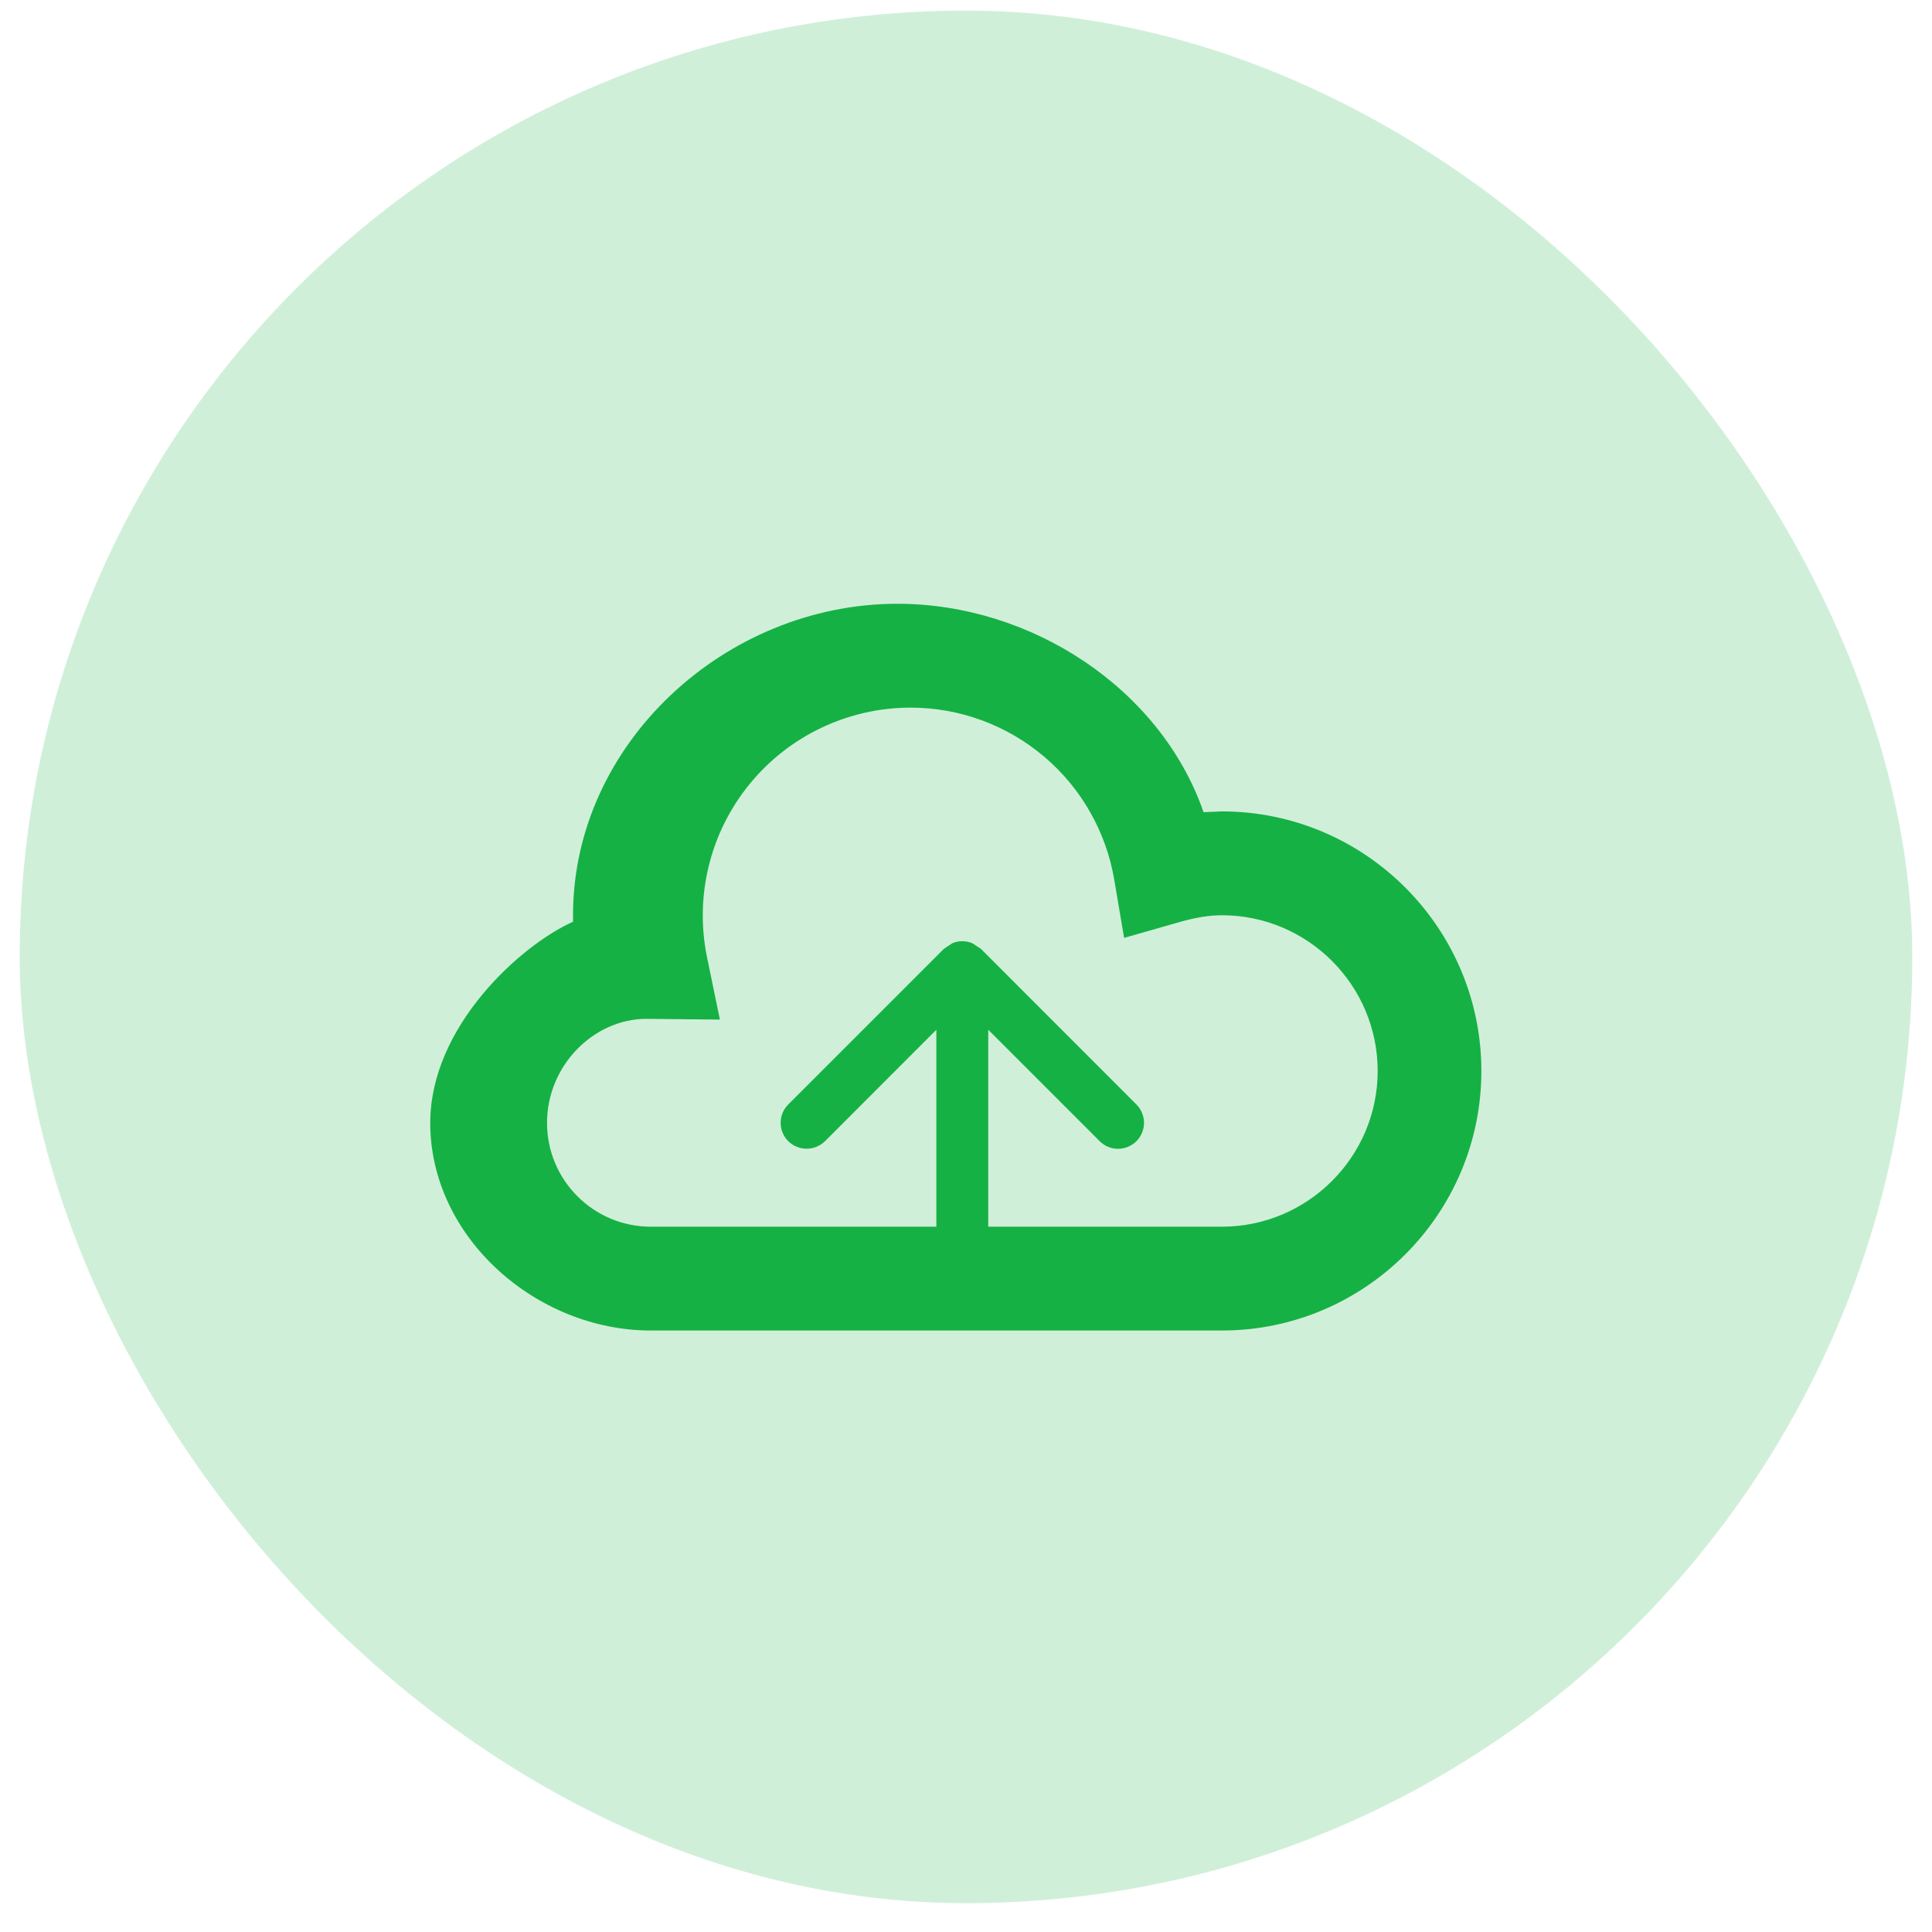
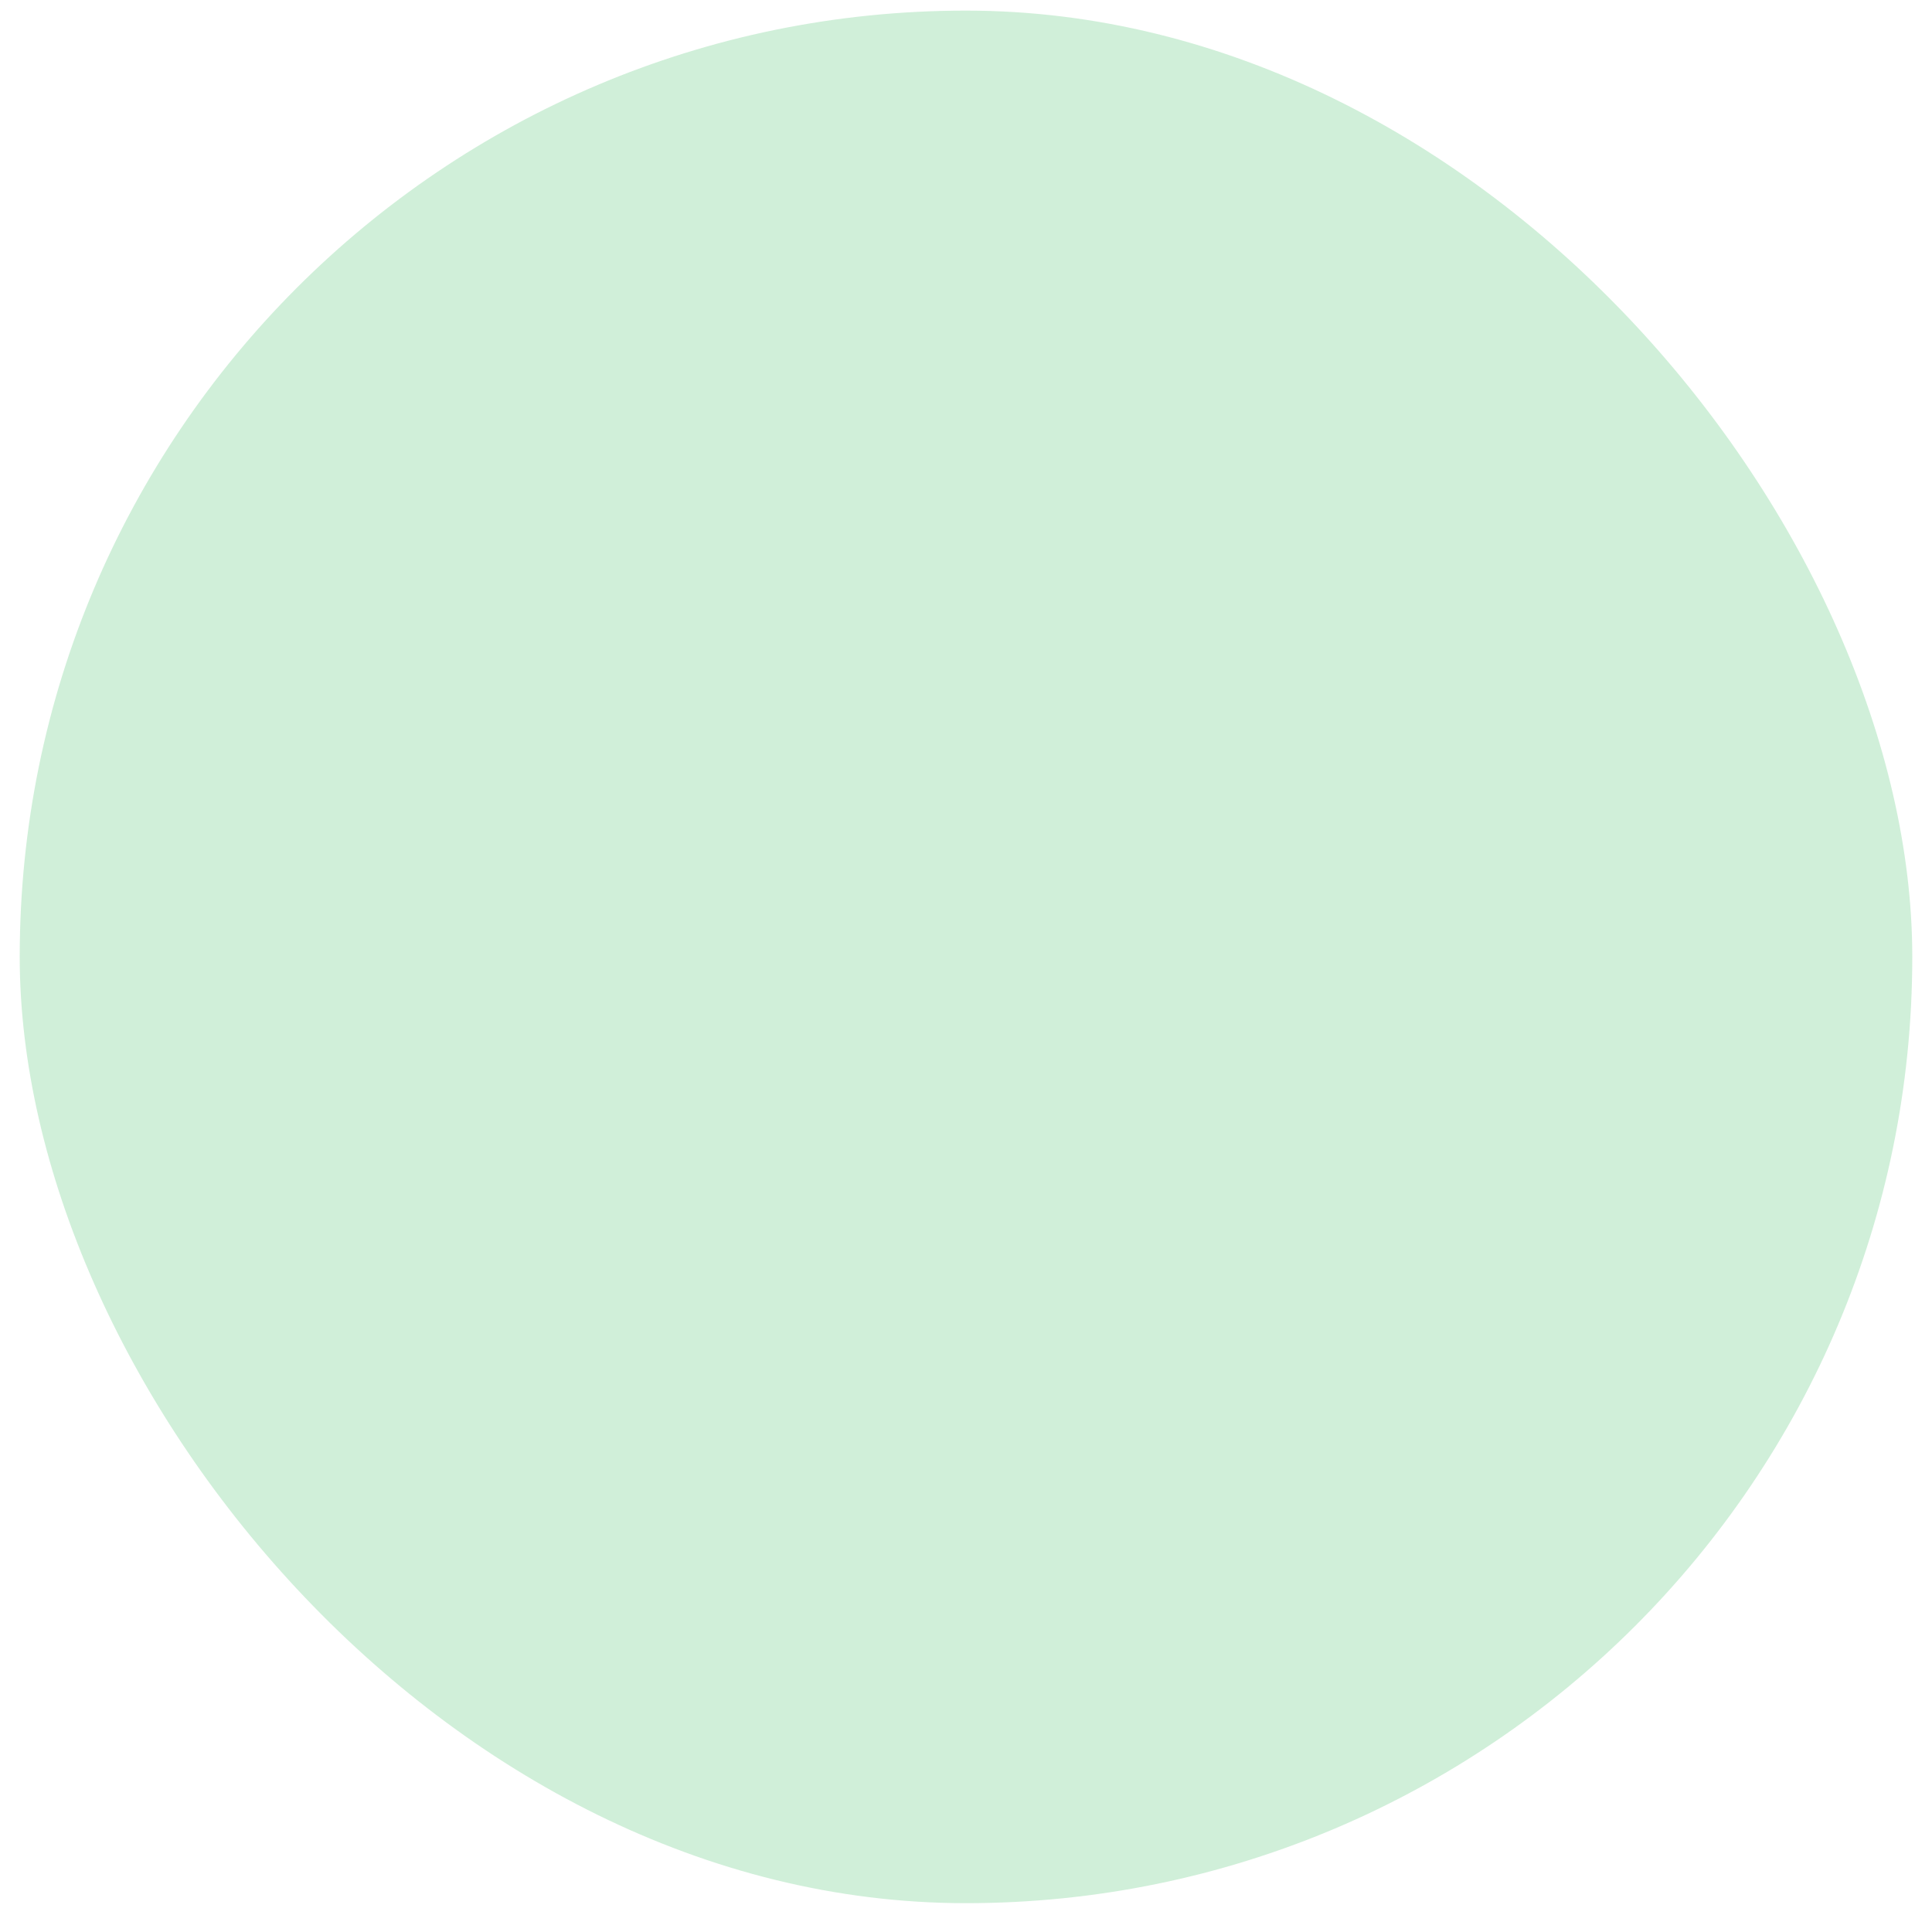
<svg xmlns="http://www.w3.org/2000/svg" width="49" height="49" viewBox="0 0 49 49" fill="none">
  <rect x="0.5" y="0.269" width="48" height="48" rx="24" fill="#15B144" fill-opacity="0.2" />
-   <path d="M30.989 20.579L30.525 20.599C29.441 17.472 26.165 15.313 22.761 15.313C18.404 15.313 14.533 18.854 14.533 23.212V23.378C13.216 23.964 10.912 26.029 10.912 28.479C10.912 31.383 13.603 33.745 16.507 33.745H30.989C34.618 33.745 37.571 30.791 37.571 27.163C37.571 23.534 34.618 20.579 30.989 20.579ZM30.989 31.112H25.064V26.117L27.89 28.943C27.951 29.004 28.023 29.052 28.103 29.086C28.183 29.119 28.269 29.136 28.356 29.136C28.442 29.136 28.528 29.119 28.608 29.086C28.688 29.052 28.761 29.004 28.822 28.943C28.945 28.819 29.015 28.652 29.015 28.477C29.015 28.303 28.945 28.135 28.822 28.012L24.875 24.062L24.659 23.922C24.579 23.888 24.493 23.871 24.407 23.871C24.32 23.871 24.235 23.888 24.155 23.922L23.942 24.062L19.992 28.012C19.869 28.135 19.799 28.303 19.799 28.477C19.799 28.652 19.869 28.819 19.992 28.943C20.116 29.065 20.284 29.134 20.458 29.134C20.633 29.134 20.8 29.065 20.924 28.943L23.748 26.117V31.112H16.507C15.054 31.112 13.874 29.933 13.874 28.479C13.874 27.026 15.054 25.846 16.386 25.84L18.258 25.859L17.932 24.278C17.774 23.513 17.79 22.721 17.976 21.962C18.162 21.203 18.515 20.495 19.009 19.889C19.502 19.283 20.125 18.794 20.831 18.459C21.536 18.123 22.308 17.948 23.09 17.947C24.333 17.946 25.535 18.387 26.483 19.191C27.431 19.995 28.062 21.11 28.264 22.336L28.51 23.787L29.922 23.384C30.333 23.267 30.671 23.213 30.991 23.213C33.167 23.213 34.941 24.985 34.941 27.163C34.941 29.34 33.166 31.112 30.989 31.112Z" fill="#15B144" />
</svg>